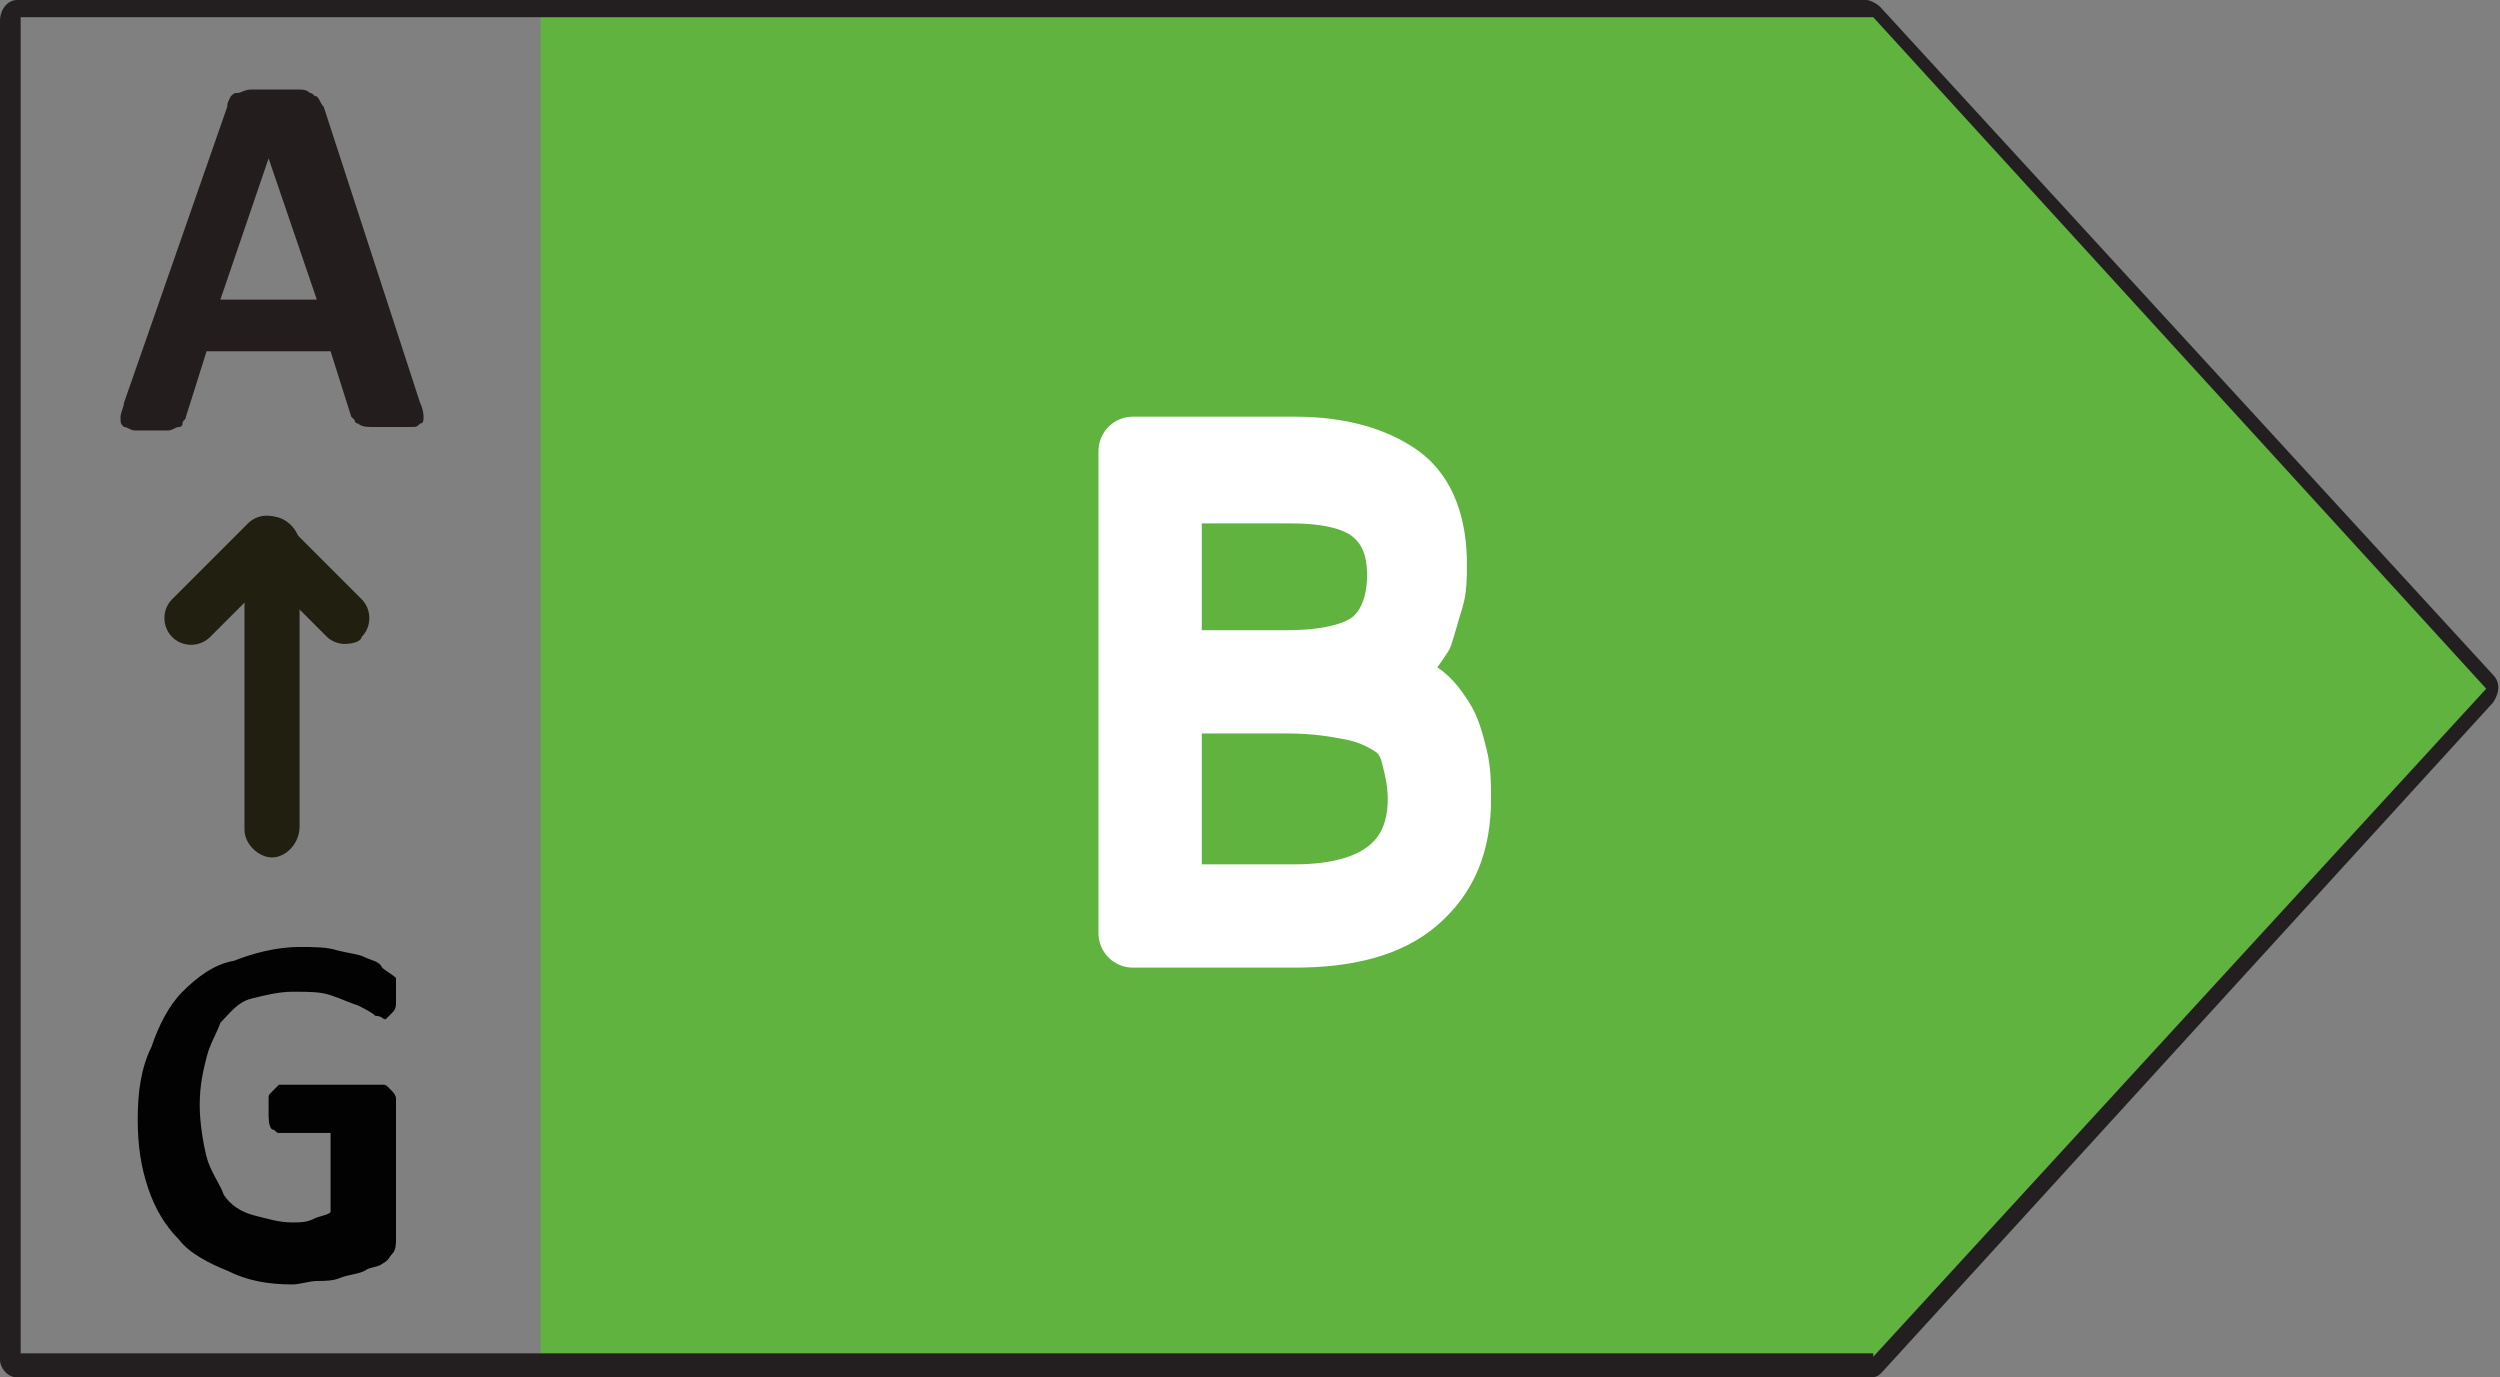
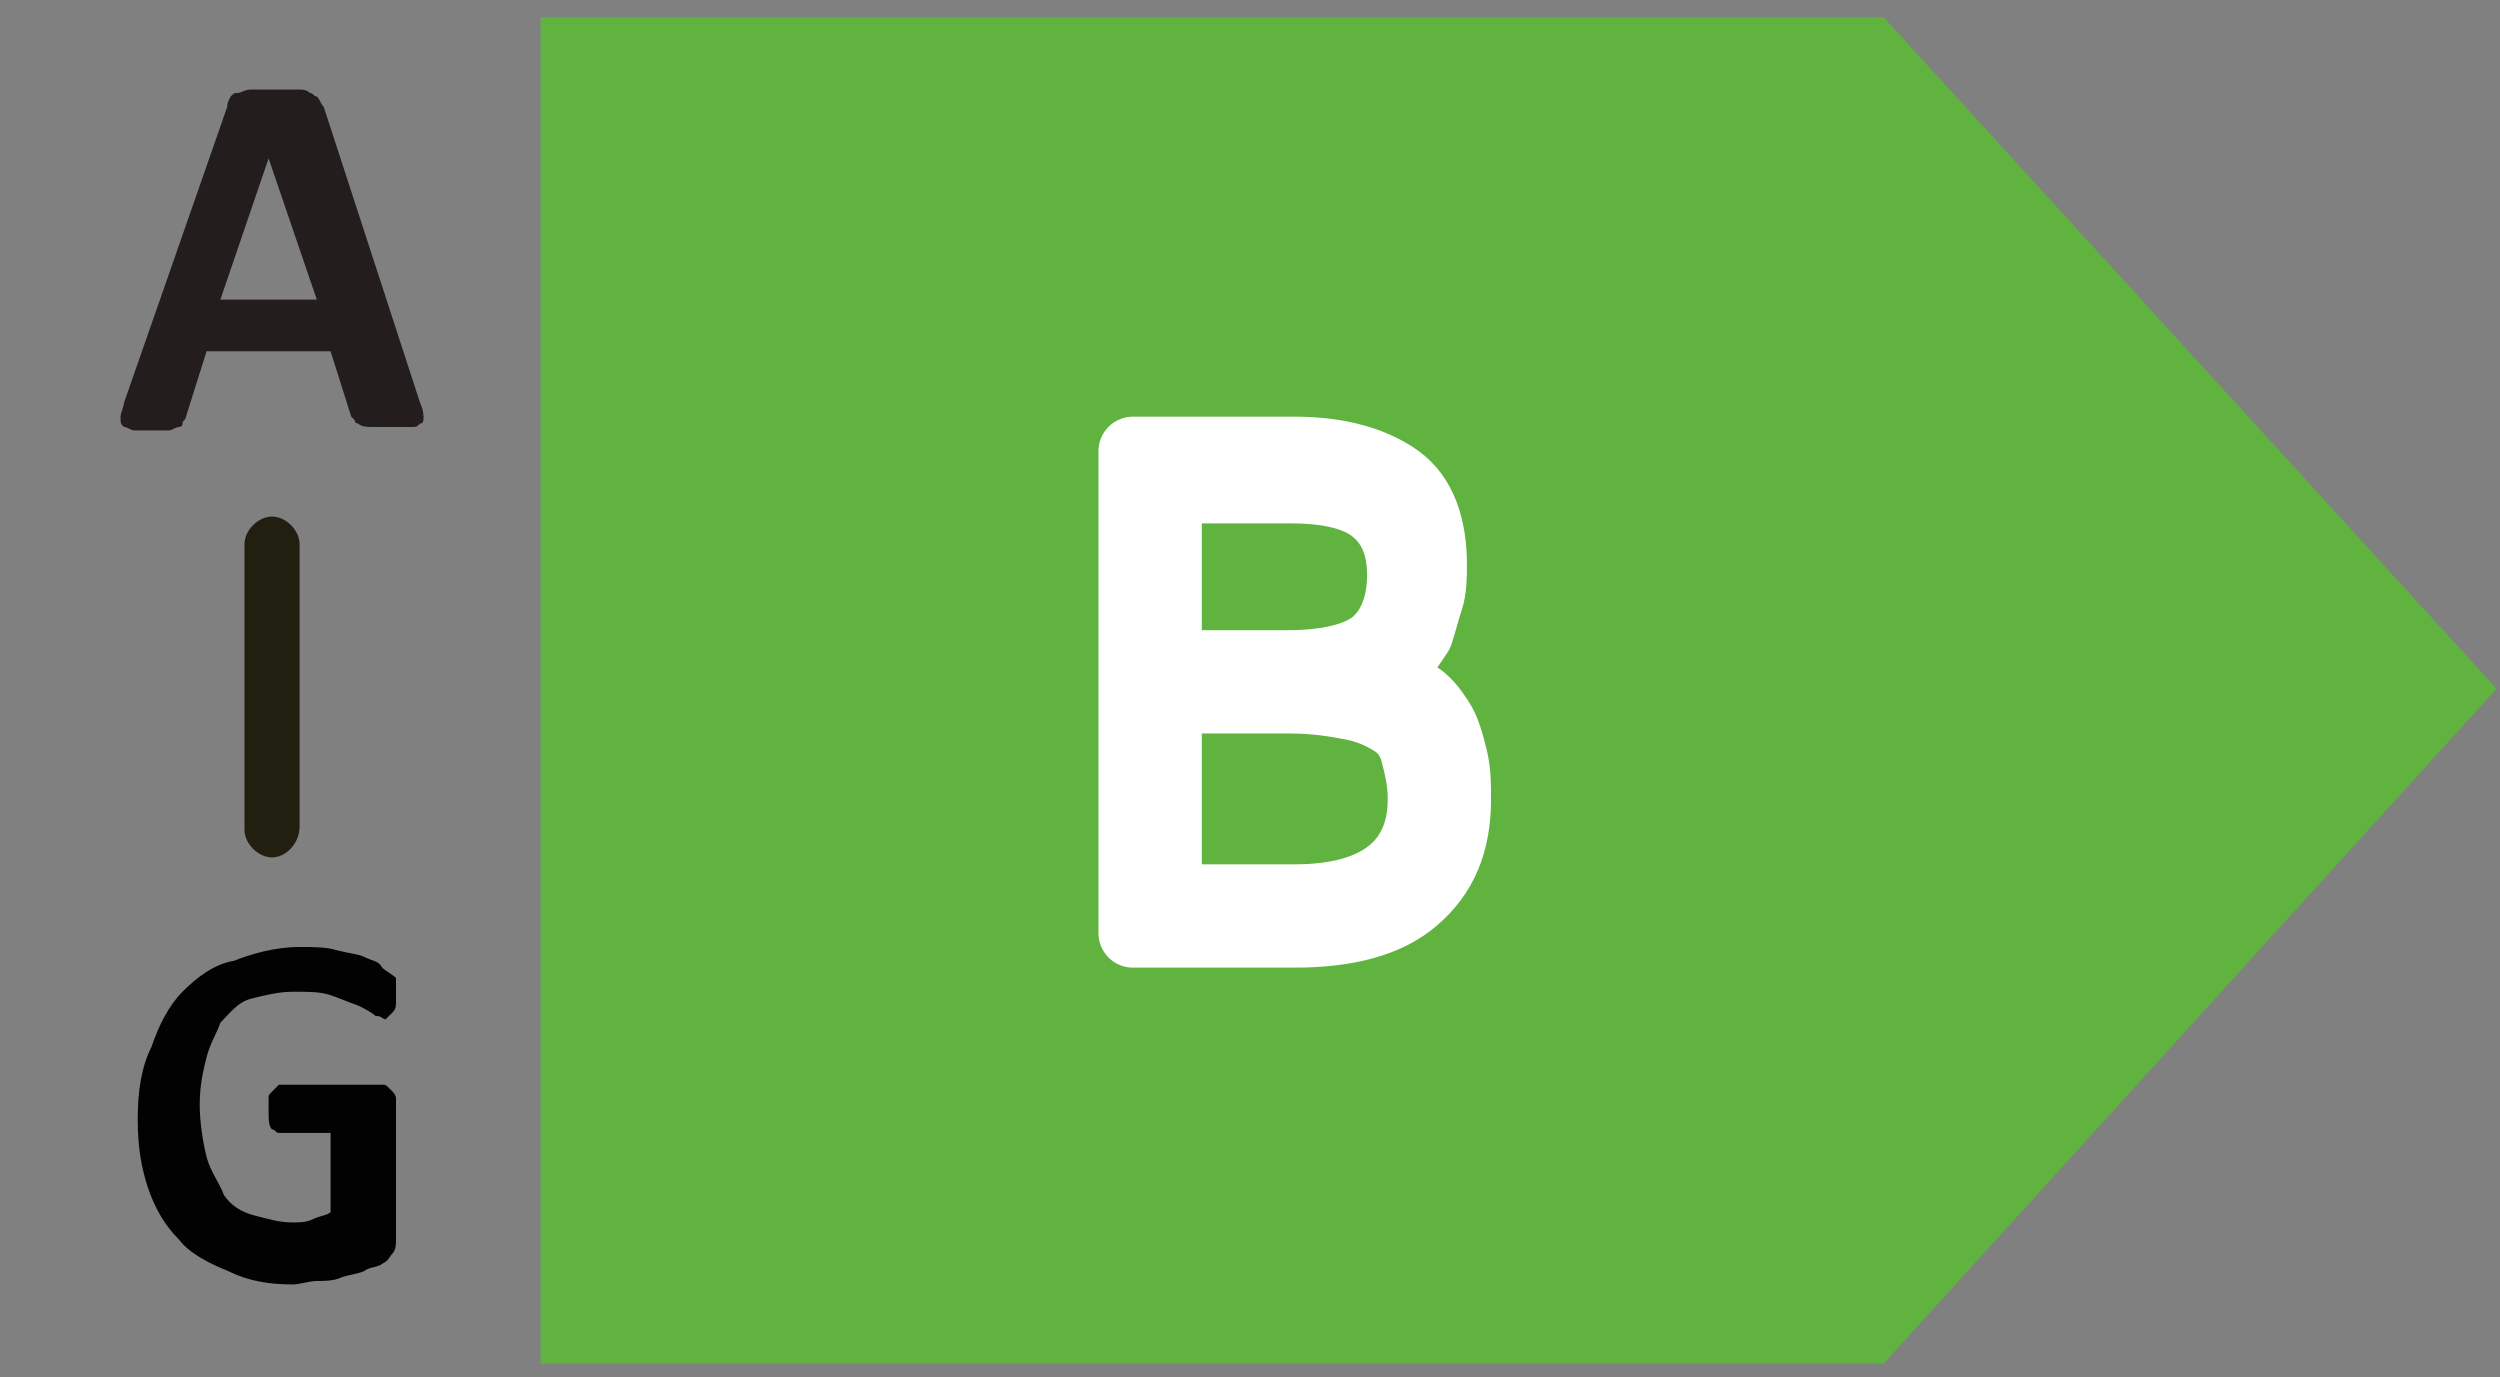
<svg xmlns="http://www.w3.org/2000/svg" version="1.1" id="Слой_1" x="0px" y="0px" viewBox="0 0 72.6 40" style="enable-background:new 0 0 72.6 40;" xml:space="preserve">
  <rect x="0" y="0" width="72.6" height="40" fill="#808080" stroke="none" />
  <style type="text/css">
	.st0{display:none;enable-background:new    ;}
	.st1{display:inline;fill:#FFFFFF;stroke:#000000;stroke-width:0.3;stroke-linecap:round;stroke-miterlimit:10;}
	.st2{display:none;fill:#128F45;}
	.st3{fill:#5FB33E;}
	.st4{display:none;fill:#F9EE23;}
	.st5{display:none;fill:#F6B916;}
	.st6{display:none;fill:#E86F14;}
	.st7{fill:#231F20;}
	.st8{enable-background:new    ;}
	.st9{fill:#231D1E;}
	.st10{fill:#211F10;}
	.st11{fill:#020202;}
	.st12{display:none;fill:#FFFFFF;stroke:#FFFFFF;stroke-width:1.5;stroke-linejoin:round;stroke-miterlimit:10;}
	.st13{display:none;}
	.st14{display:inline;fill:#FFFFFF;stroke:#FFFFFF;stroke-width:1.5;stroke-linejoin:round;stroke-miterlimit:10;}
	.st15{fill:#FFFFFF;stroke:#FFFFFF;stroke-width:2;stroke-linejoin:round;stroke-miterlimit:10;}
</style>
  <g class="st0">
    <path class="st1" d="M55.9,14.9c0,0.2,0,0.6,0,0.7s0,0.5-0.1,0.6s-0.1,0.2-0.1,0.2s-0.1,0.1-0.2,0.1c-0.1,0-0.2-0.1-0.6-0.2   c-0.2-0.1-0.6-0.5-1.1-0.6c-0.6-0.1-1-0.5-1.5-0.6c-0.6-0.1-1.3-0.2-2.1-0.2s-1.7,0.1-2.4,0.5c-0.7,0.2-1.3,0.8-1.8,1.4   c-0.5,0.6-0.8,1.3-1.1,2.1c-0.3,0.8-0.5,1.7-0.5,2.7c0,1.1,0.1,2.1,0.5,3c0.2,0.8,0.7,1.5,1.1,2.1s1.1,1,1.8,1.3   c0.7,0.2,1.4,0.5,2.3,0.5c0.5,0,0.8,0,1.3-0.1s0.7-0.2,1.1-0.5v-4.6h-3.3c-0.1,0-0.2-0.1-0.5-0.2c-0.3-0.1-0.3-0.6-0.3-1.1   c0-0.2,0-0.6,0-0.7s0-0.2,0.1-0.5c0.1-0.2,0.1-0.1,0.1-0.2c0,0,0.1-0.1,0.2-0.1h6.1c0.1,0,0.2,0,0.5,0.1c0.1,0.1,0.2,0.1,0.2,0.2   s0.1,0.2,0.1,0.5c0,0.1,0,0.2,0,0.6v7.7c0,0.2,0,0.6-0.1,0.8c-0.1,0.2-0.2,0.5-0.6,0.6c-0.2,0.1-0.7,0.2-1.1,0.5   c-0.5,0.1-0.8,0.2-1.4,0.5c-0.5,0.1-1,0.1-1.4,0.2c-0.5,0-1,0.1-1.4,0.1c-1.4,0-2.6-0.2-3.8-0.7c-1.1-0.5-2.1-1.1-2.7-1.9   c-0.7-0.8-1.4-1.8-1.8-3.1c-0.5-1.3-0.6-2.5-0.6-4s0.2-3,0.7-4.2c0.5-1.3,1.1-2.4,1.8-3.2c0.8-0.8,1.8-1.5,3-1.9   c1.1-0.5,2.4-0.7,3.8-0.7c0.8,0,1.5,0,2.1,0.1c0.7,0.1,1.3,0.2,1.7,0.5c0.5,0.1,0.8,0.2,1.1,0.6c0.2,0.1,0.6,0.5,0.7,0.6   s0.2,0.2,0.2,0.6C55.9,14.1,55.9,14.4,55.9,14.9z" />
  </g>
  <g>
    <polygon class="st2" points="72.3,20 54.5,39.4 15.7,39.4 15.7,0.5 54.5,0.5  " />
    <polygon class="st3" points="54.7,39.6 15.7,39.6 15.7,0.5 54.7,0.5 72.5,20  " />
    <polygon class="st4" points="54.5,39.6 15.7,39.6 15.7,0.5 54.5,0.5 72.1,20  " />
    <polygon class="st5" points="54.5,39.4 15.7,39.4 15.7,0.5 54.5,0.5 72.1,19.9  " />
    <polygon class="st6" points="54.5,39.4 15.7,39.4 15.7,0.5 54.5,0.5 72.2,20  " />
    <g>
-       <path class="st7" d="M0.5,0h53.7c0.1,0,0.3,0.1,0.4,0.2l17.8,19.4c0.2,0.2,0.2,0.5,0,0.8L54.7,39.8l-0.1,0.1    C54.5,40,54.4,40,54.2,40H0.5C0.2,40,0,39.7,0,39.5V0.6C0,0.3,0.2,0,0.5,0z M54.4,39.4L72.2,20L54.4,0.5H0.6v38.8h53.8    C54.4,39.3,54.4,39.4,54.4,39.4z" />
-     </g>
+       </g>
    <g class="st8">
      <path class="st9" d="M12.2,11.7c0.1,0.2,0.1,0.4,0.1,0.4c0,0.1,0,0.2-0.1,0.2c-0.1,0.1-0.1,0.1-0.3,0.1c-0.1,0-0.4,0-0.5,0    c-0.3,0-0.5,0-0.6,0s-0.3,0-0.4-0.1c-0.1,0-0.1-0.1-0.1-0.1l-0.1-0.1l-0.6-1.9H6l-0.6,1.9c0,0.1-0.1,0.1-0.1,0.2    c0,0.1-0.1,0.1-0.1,0.1c-0.1,0-0.2,0.1-0.3,0.1c-0.1,0-0.3,0-0.5,0s-0.4,0-0.5,0s-0.2-0.1-0.3-0.1c-0.1-0.1-0.1-0.1-0.1-0.3    c0-0.1,0.1-0.3,0.1-0.4l3-8.6c0-0.1,0-0.1,0.1-0.3c0.1-0.1,0.1-0.1,0.2-0.1s0.2-0.1,0.4-0.1c0.1,0,0.4,0,0.6,0c0.3,0,0.5,0,0.7,0    s0.3,0,0.4,0.1c0.1,0,0.1,0.1,0.2,0.1C9.3,2.9,9.3,3,9.4,3.1L12.2,11.7z M7.8,4.6L7.8,4.6L6.4,8.7h2.8L7.8,4.6z" />
    </g>
    <g>
      <path class="st10" d="M7.9,24.9c-0.4,0-0.8-0.4-0.8-0.8v-8.3c0-0.4,0.4-0.8,0.8-0.8s0.8,0.4,0.8,0.8V24    C8.7,24.5,8.3,24.9,7.9,24.9z" />
    </g>
    <g>
-       <path class="st10" d="M10,18.7c-0.2,0-0.4-0.1-0.5-0.2l-1.7-1.7l-1.7,1.7c-0.3,0.3-0.8,0.3-1.1,0c-0.3-0.3-0.3-0.8,0-1.1l2.2-2.2    c0.3-0.3,0.8-0.3,1.1,0l2.2,2.2c0.3,0.3,0.3,0.8,0,1.1C10.5,18.6,10.3,18.7,10,18.7z" />
-     </g>
+       </g>
    <g class="st8">
      <path class="st11" d="M11.5,28.7c0,0.1,0,0.3,0,0.4s0,0.2-0.1,0.3c-0.1,0.1-0.1,0.1-0.1,0.1l-0.1,0.1c-0.1,0-0.1-0.1-0.3-0.1    c-0.1-0.1-0.3-0.2-0.5-0.3c-0.3-0.1-0.5-0.2-0.8-0.3c-0.3-0.1-0.6-0.1-1.1-0.1c-0.4,0-0.8,0.1-1.2,0.2c-0.4,0.1-0.6,0.4-0.9,0.7    c-0.1,0.3-0.3,0.6-0.4,1s-0.2,0.8-0.2,1.4c0,0.5,0.1,1.1,0.2,1.5s0.4,0.8,0.5,1.1C6.7,35,7,35.2,7.4,35.3s0.7,0.2,1.1,0.2    c0.2,0,0.4,0,0.6-0.1c0.2-0.1,0.4-0.1,0.5-0.2v-2.3H8.1c-0.1,0-0.1-0.1-0.2-0.1c-0.1-0.1-0.1-0.3-0.1-0.5c0-0.1,0-0.3,0-0.4    s0-0.1,0.1-0.2C8,31.6,8,31.6,8,31.6l0.1-0.1h3c0.1,0,0.1,0,0.2,0.1c0.1,0.1,0.1,0.1,0.1,0.1s0.1,0.1,0.1,0.2c0,0.1,0,0.1,0,0.3    V36c0,0.1,0,0.3-0.1,0.4c-0.1,0.1-0.1,0.2-0.3,0.3c-0.1,0.1-0.4,0.1-0.5,0.2c-0.2,0.1-0.4,0.1-0.7,0.2c-0.2,0.1-0.5,0.1-0.7,0.1    s-0.5,0.1-0.7,0.1c-0.7,0-1.3-0.1-1.9-0.4c-0.5-0.2-1.1-0.5-1.4-0.9c-0.4-0.4-0.7-0.9-0.9-1.5c-0.2-0.6-0.3-1.2-0.3-2    s0.1-1.5,0.4-2.1c0.2-0.6,0.5-1.2,0.9-1.6s0.9-0.8,1.5-0.9c0.5-0.2,1.2-0.4,1.9-0.4c0.4,0,0.8,0,1.1,0.1c0.4,0.1,0.6,0.1,0.8,0.2    s0.4,0.1,0.5,0.3c0.1,0.1,0.3,0.2,0.4,0.3C11.5,28.5,11.5,28.6,11.5,28.7C11.5,28.3,11.5,28.5,11.5,28.7z" />
    </g>
-     <path class="st12" d="M31.9,9.7h9.9v2.1h-7.5v6.6h6.9v2.1h-6.9v8.9h-2.4V9.7z" />
  </g>
  <g class="st13">
    <path class="st14" d="M41.1,20.2h-7.1v7.1h7.9v2.1H31.6V9.7h9.9v2.1h-7.5v6.2h7.1V20.2z" />
  </g>
  <g>
    <path class="st15" d="M42.3,23.2c0,1.3-0.4,2.2-1.2,2.9s-2,1-3.5,1h-4.7v-14h4.7c1.3,0,2.3,0.3,3,0.8c0.7,0.5,1,1.4,1,2.5   c0,0.3,0,0.7-0.1,1c-0.1,0.3-0.2,0.7-0.3,1c-0.2,0.3-0.4,0.6-0.6,0.8c-0.3,0.2-0.6,0.4-1.1,0.5c0.6,0.1,1.1,0.2,1.5,0.4   c0.4,0.2,0.6,0.5,0.8,0.8c0.2,0.3,0.3,0.7,0.4,1.1S42.3,22.8,42.3,23.2z M33.9,19.3h3.5c1.1,0,2-0.2,2.5-0.6c0.5-0.4,0.8-1.1,0.8-2   c0-0.9-0.3-1.5-0.8-1.9s-1.3-0.6-2.4-0.6l-3.6,0V19.3z M33.9,26.1h3.7c2.4,0,3.7-1,3.7-2.9c0-0.5-0.1-0.9-0.2-1.3   c-0.1-0.4-0.3-0.7-0.6-0.9s-0.7-0.4-1.2-0.5s-1.1-0.2-1.9-0.2h-3.5V26.1z" />
  </g>
</svg>